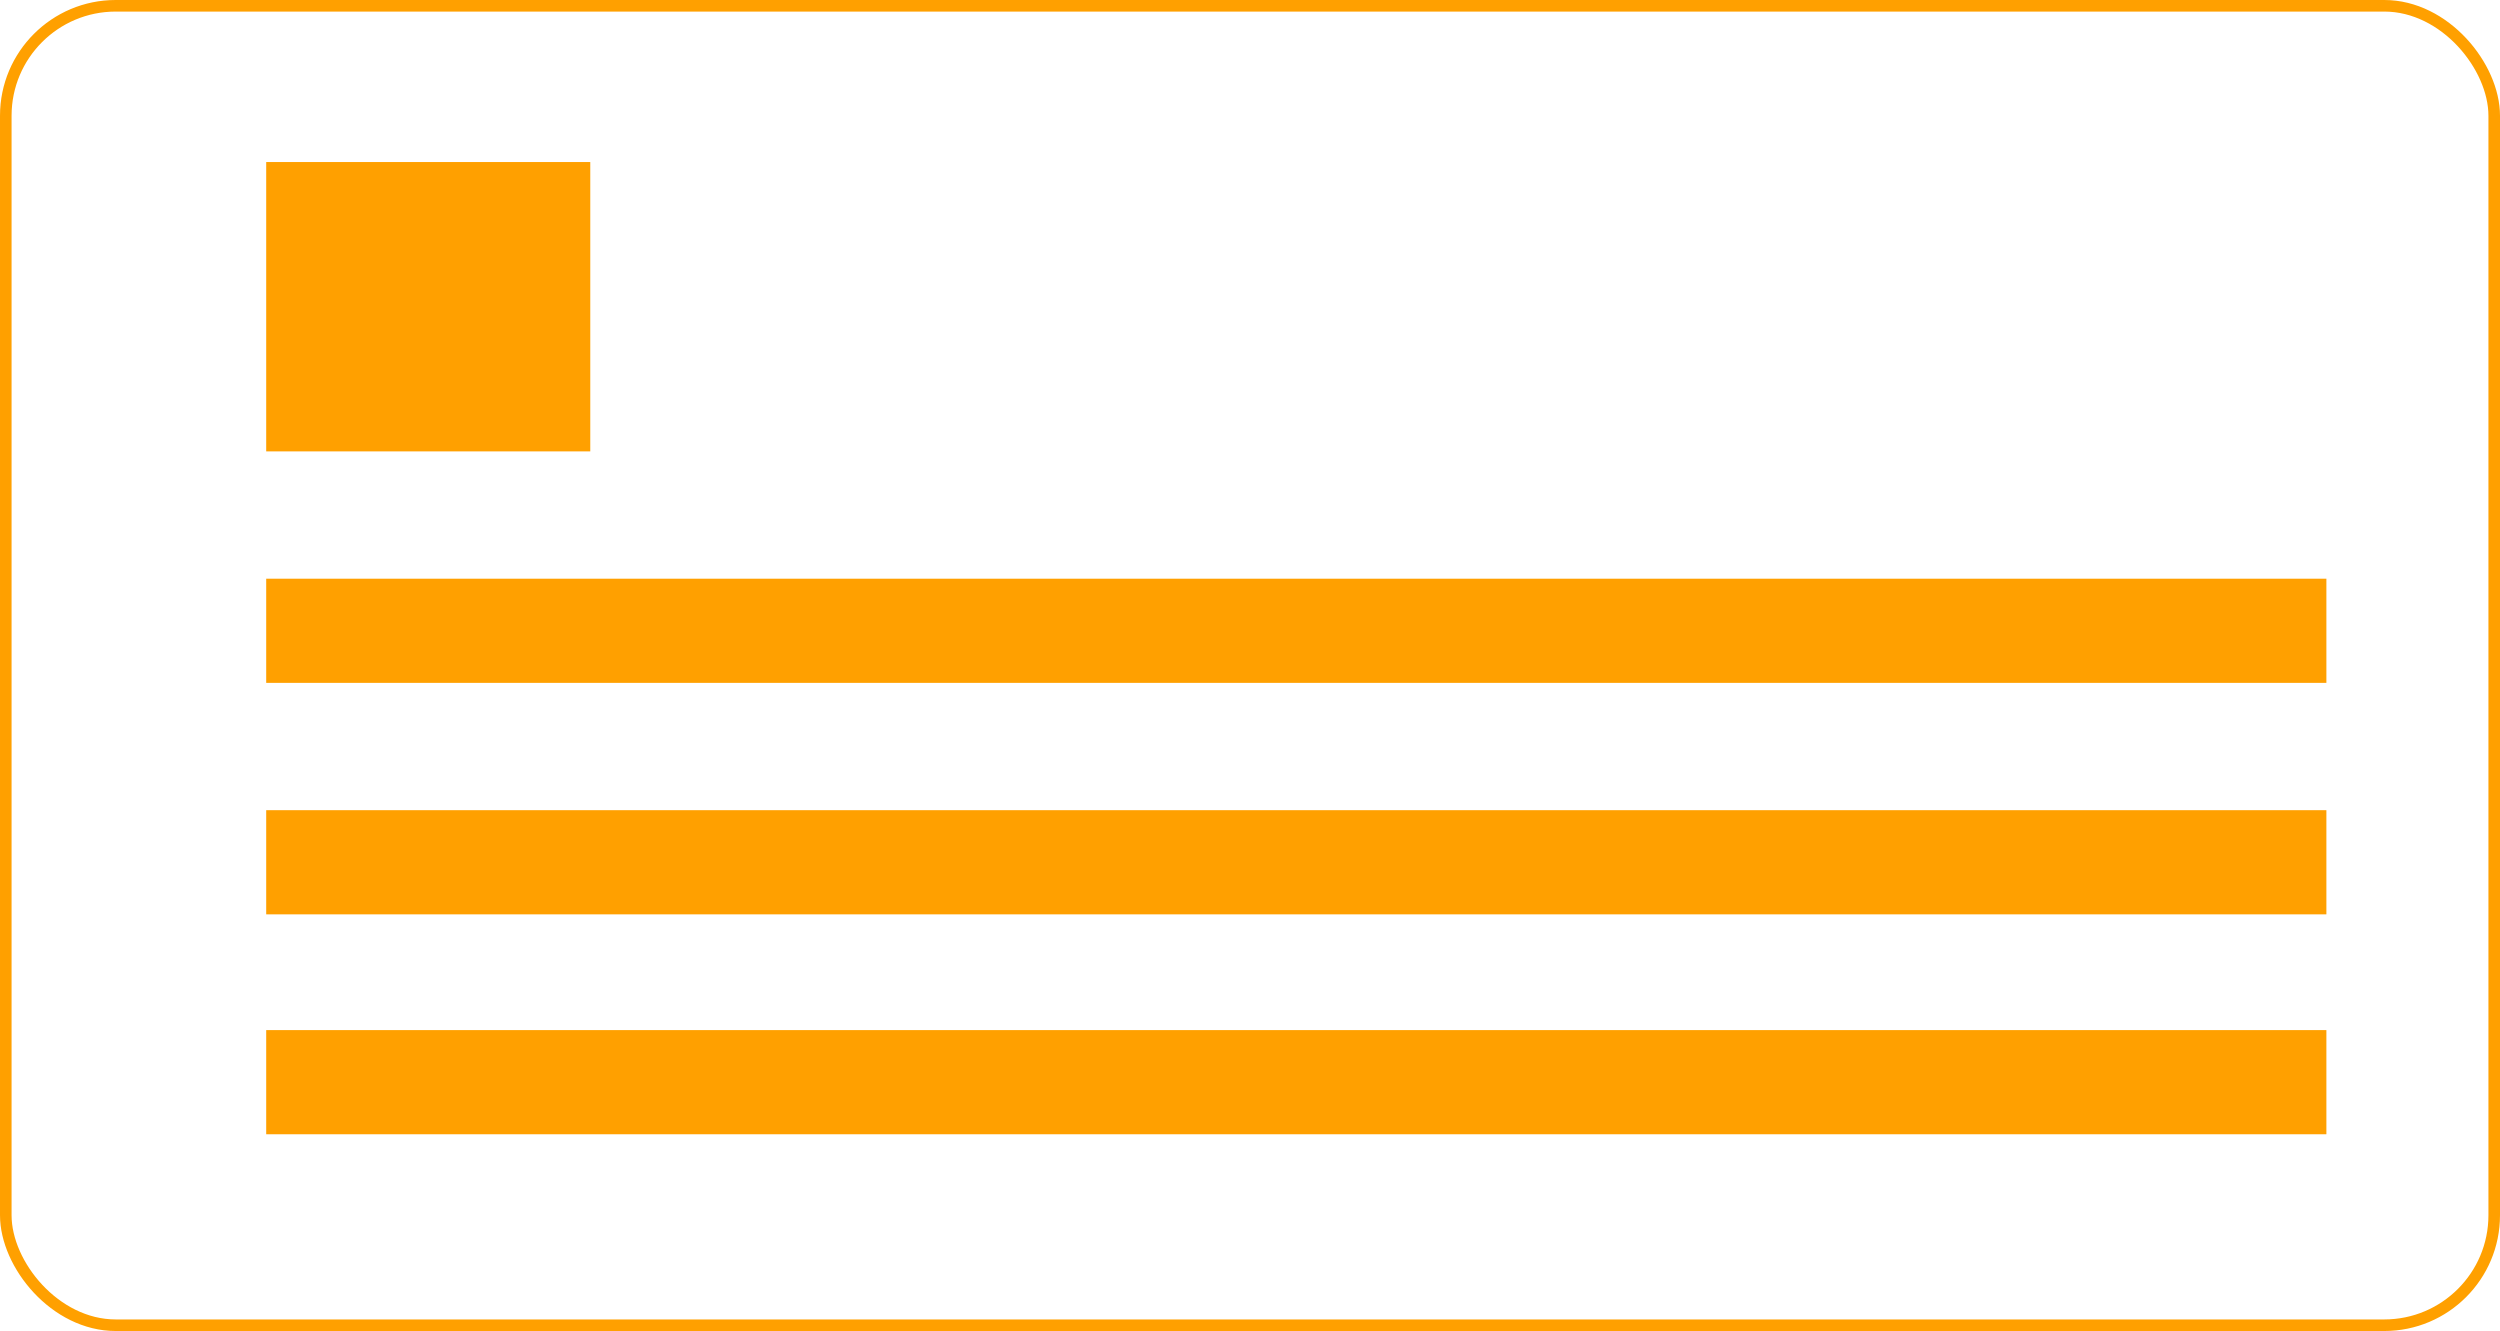
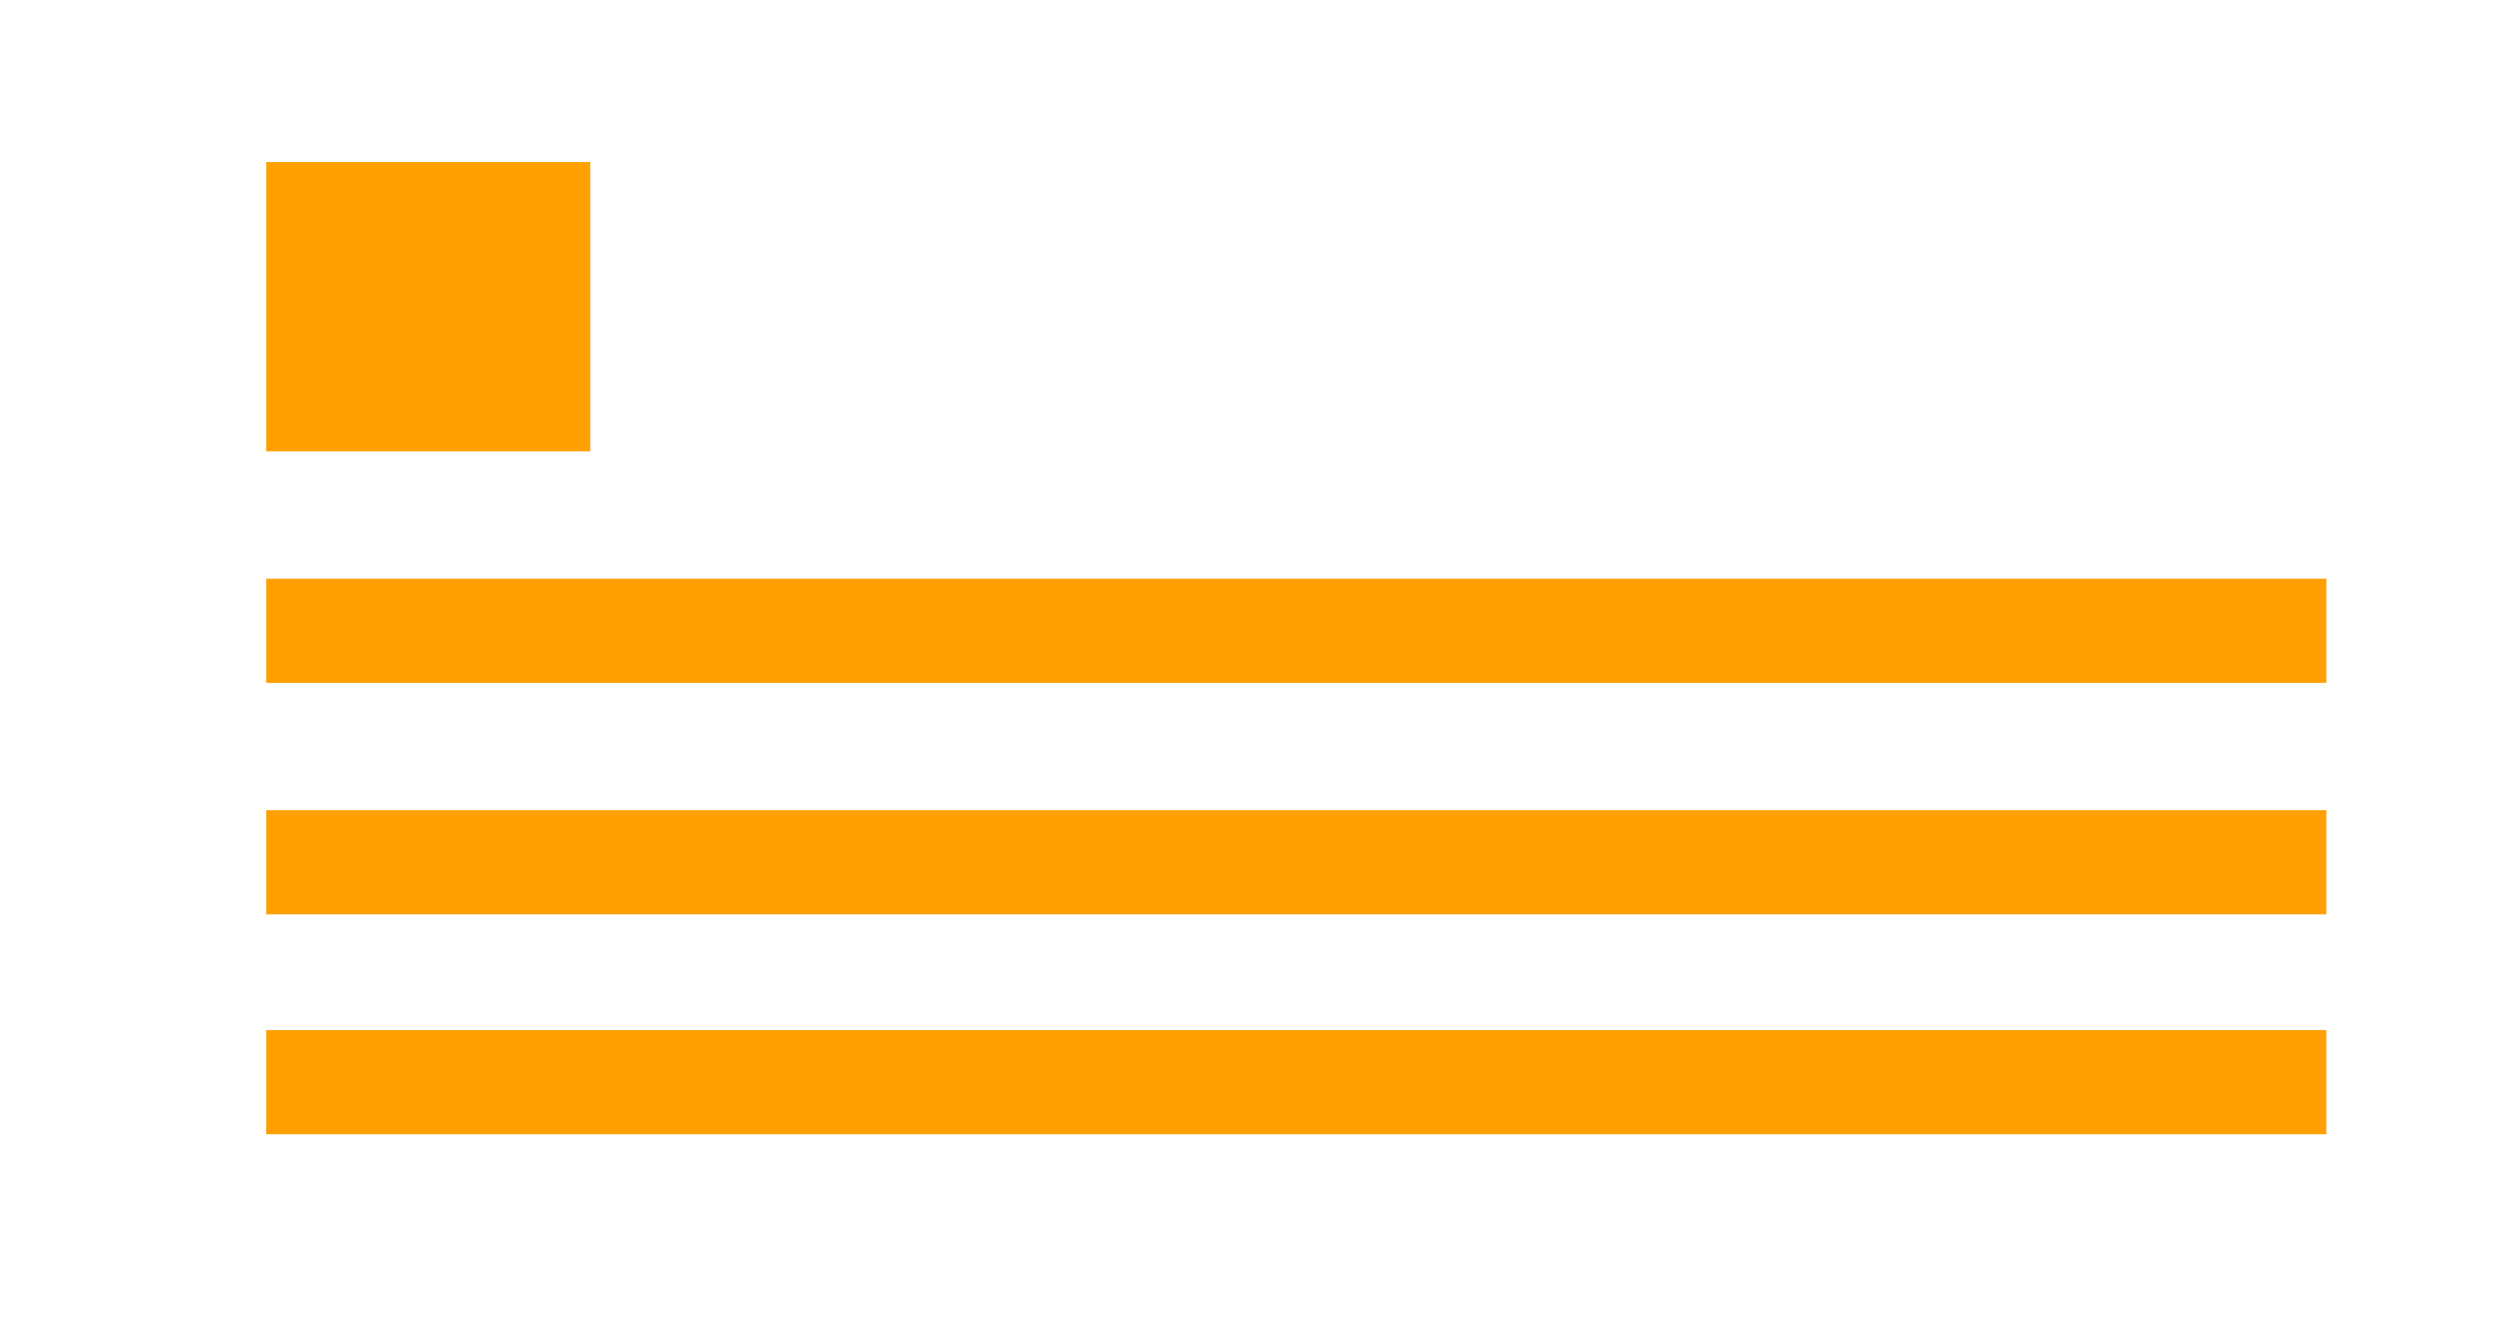
<svg xmlns="http://www.w3.org/2000/svg" width="216" height="115" viewBox="0 0 216 115">
  <g transform="translate(-666 -448)">
    <rect width="28" height="25" transform="translate(689 462)" fill="#ffa000" />
    <rect width="178" height="9" transform="translate(689 498)" fill="#ffa000" />
    <rect width="178" height="9" transform="translate(689 518)" fill="#ffa000" />
    <rect width="178" height="9" transform="translate(689 537)" fill="#ffa000" />
    <g transform="translate(666 448)" fill="none" stroke="#ffa000" stroke-width="1">
      <rect width="216" height="115" rx="10" stroke="none" />
-       <rect x="0.5" y="0.5" width="215" height="114" rx="9.5" fill="none" />
    </g>
  </g>
</svg>